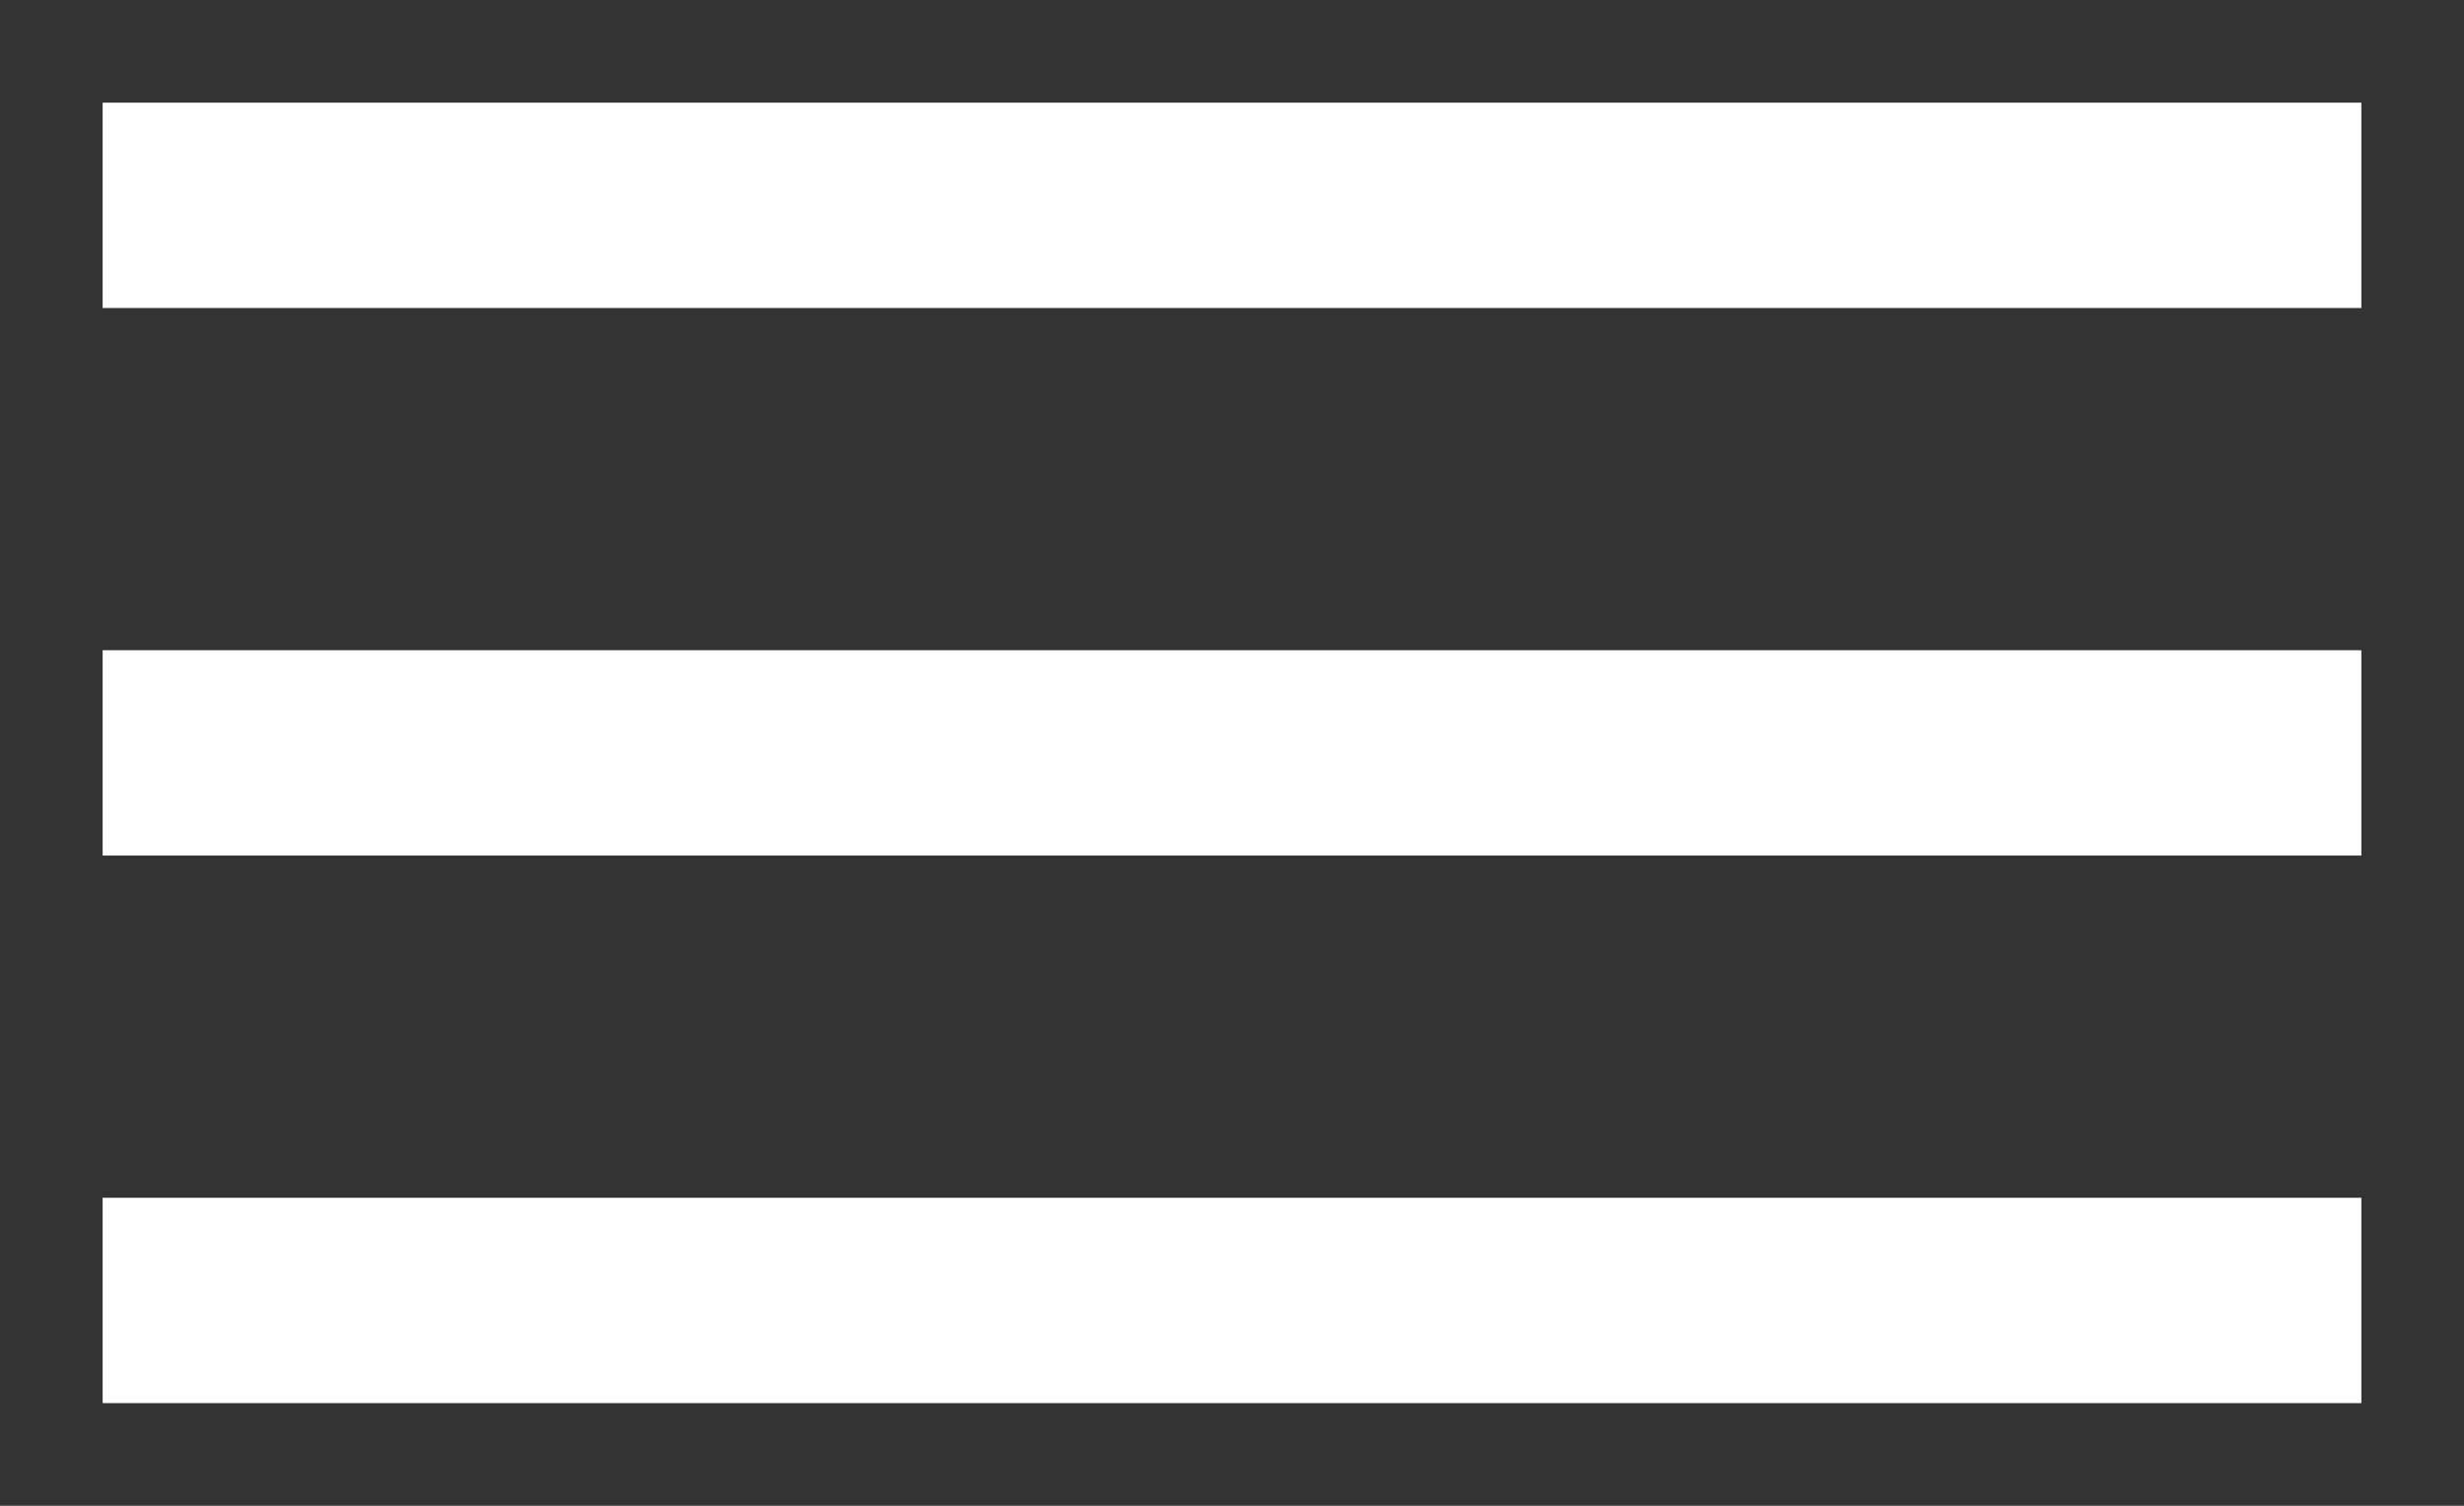
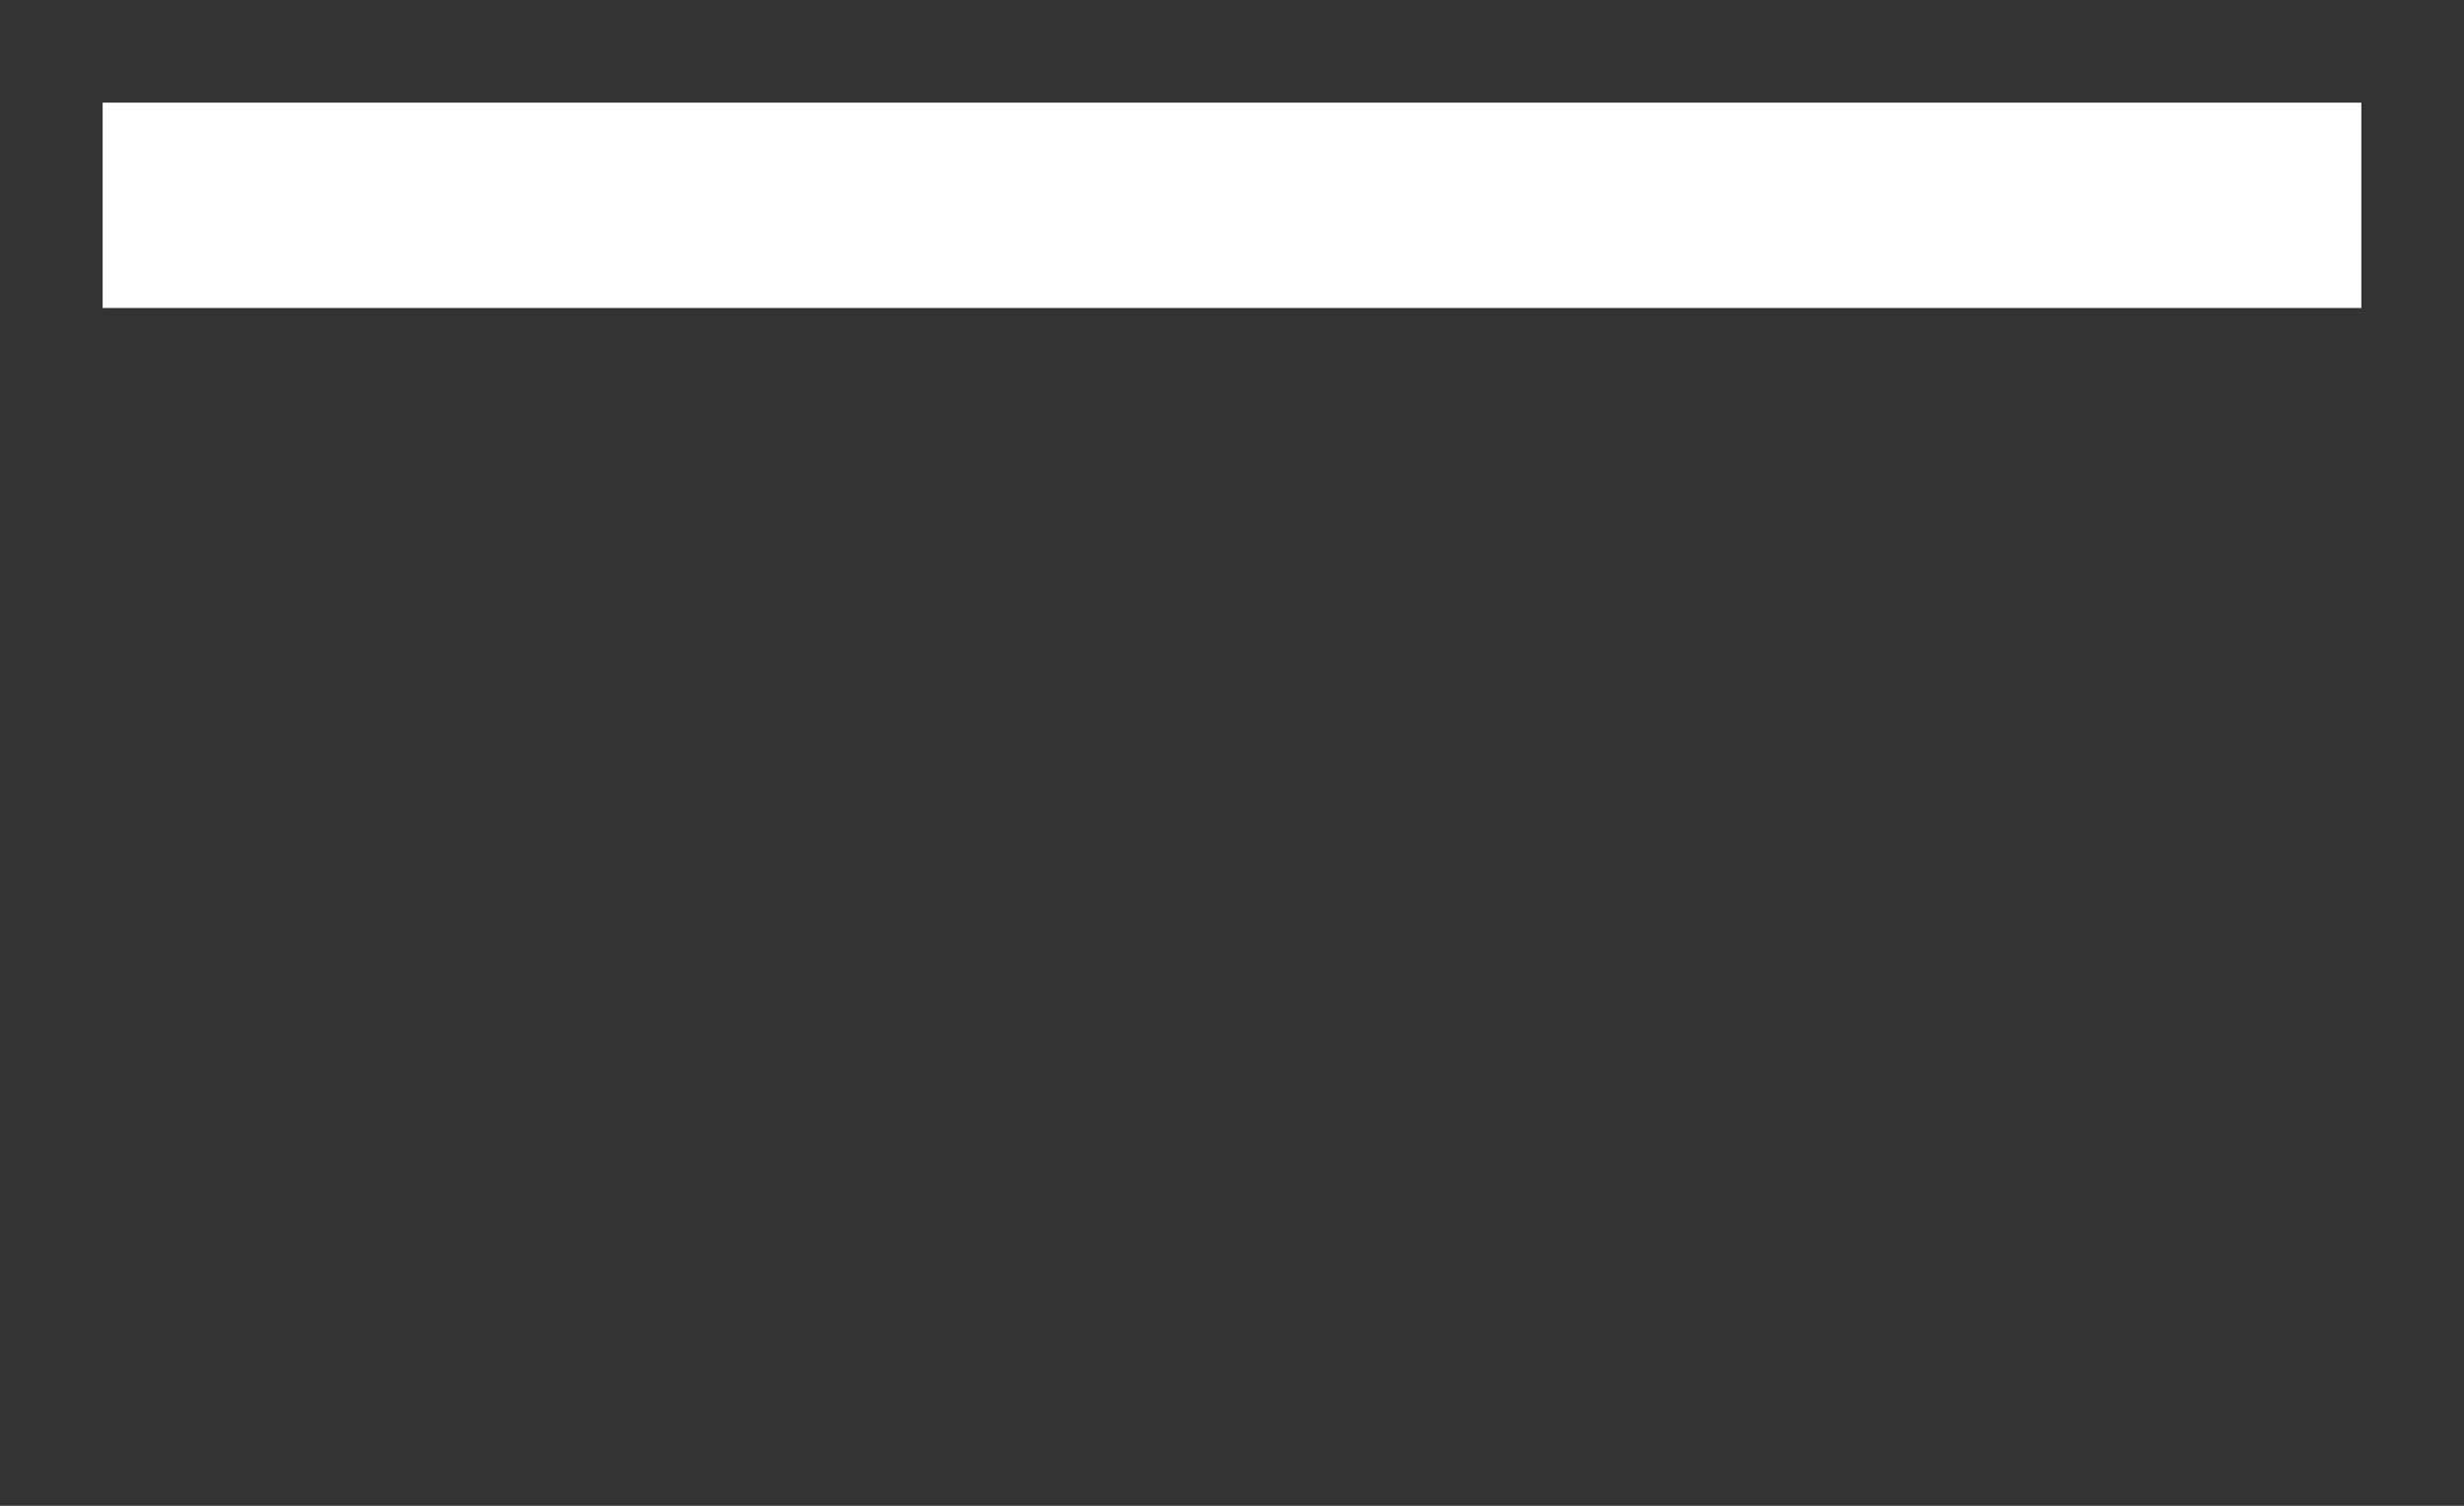
<svg xmlns="http://www.w3.org/2000/svg" width="18px" height="11px" viewBox="0 0 18 11" version="1.1">
  <rect x="0" y="0" width="18" height="11" fill="#333333" stroke="none" />
  <title>menu white</title>
  <desc>Created with Sketch.</desc>
  <g id="Page-1" stroke="none" stroke-width="1" fill="none" fill-rule="evenodd" stroke-linecap="square">
    <g id="Home-2019-(hover-states)" transform="translate(-993, -61)" fill-rule="nonzero" stroke="#FFFFFF" stroke-width="1.5">
      <g id="Group-12" transform="translate(105, 43)">
        <g id="Menu" transform="translate(889, 11)">
          <g id="menu-white" transform="translate(0, 7)">
            <path d="M0.5,1.5 L15.5,1.5" id="Line-4" />
-             <path d="M0.5,9.5 L15.5,9.5" id="Line-4" />
-             <path d="M0.5,5.5 L15.5,5.5" id="Line-4" />
          </g>
        </g>
      </g>
    </g>
  </g>
</svg>